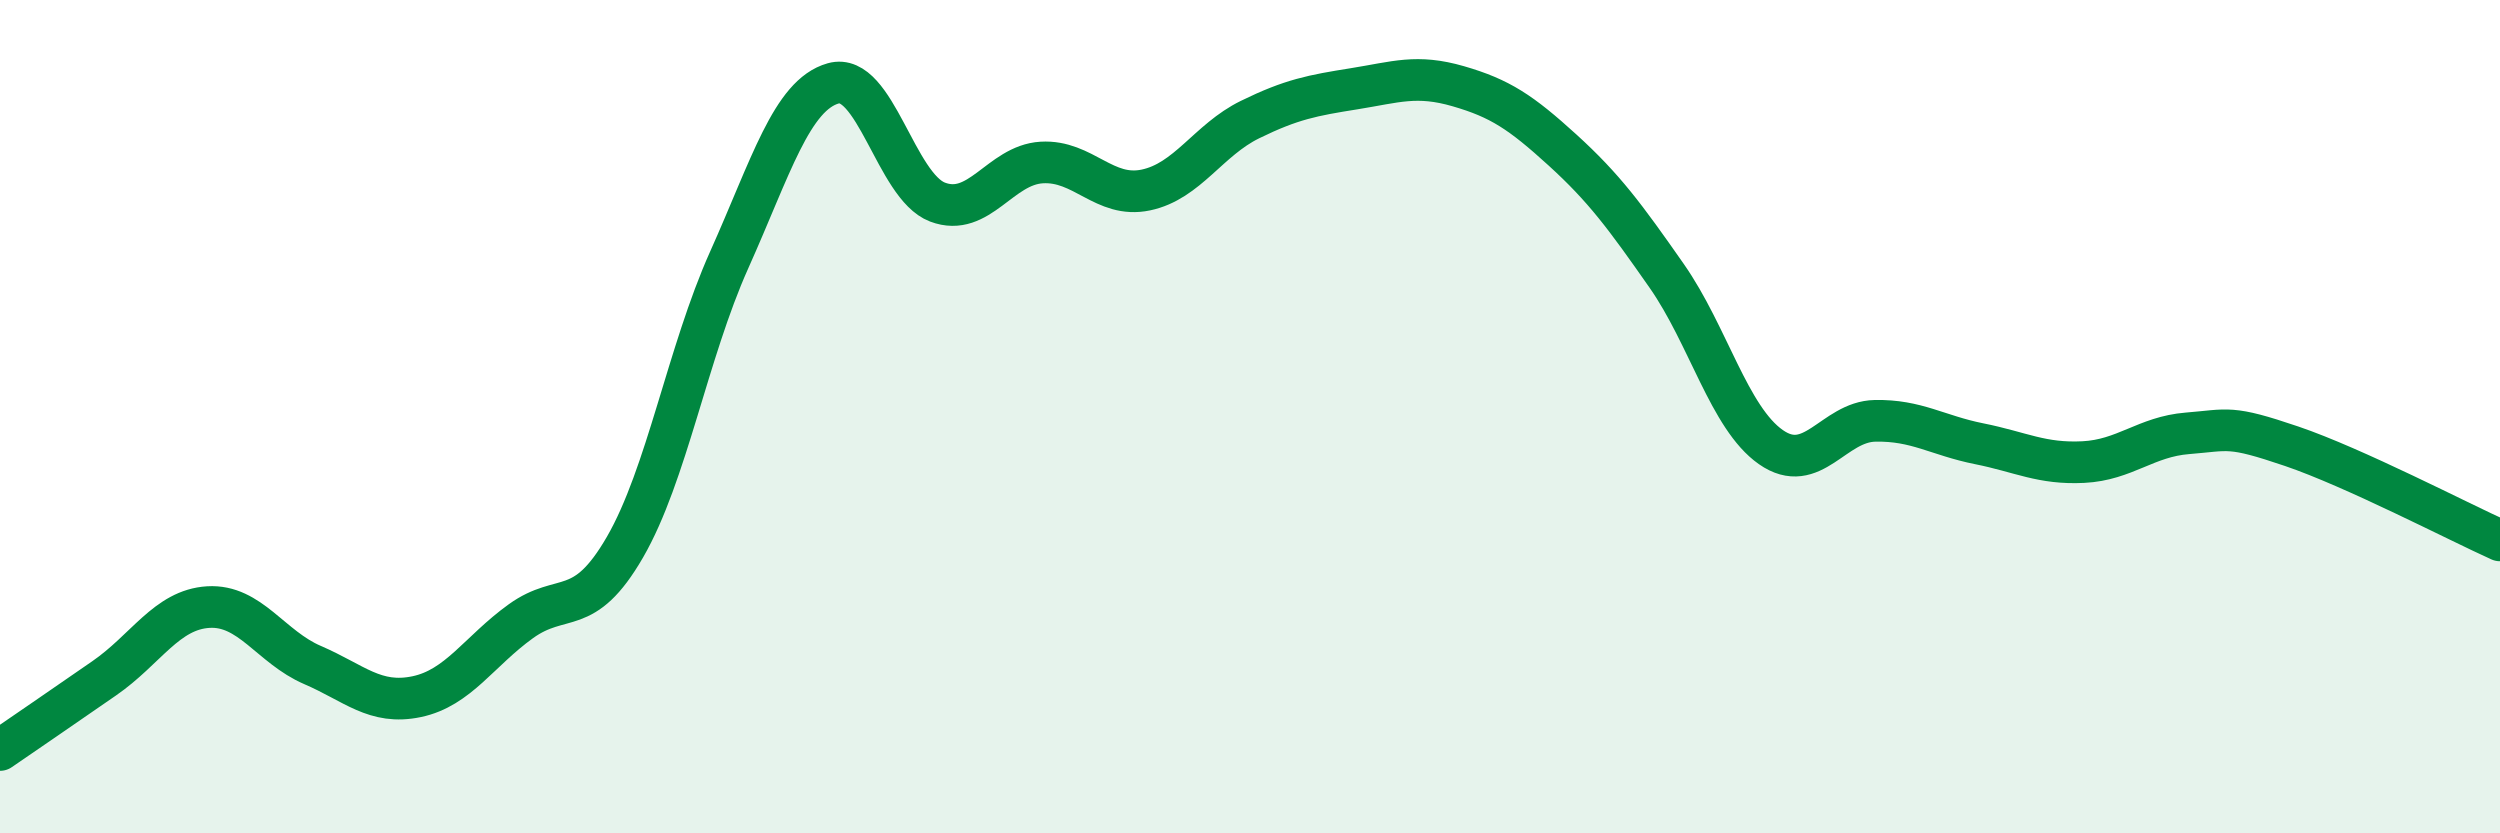
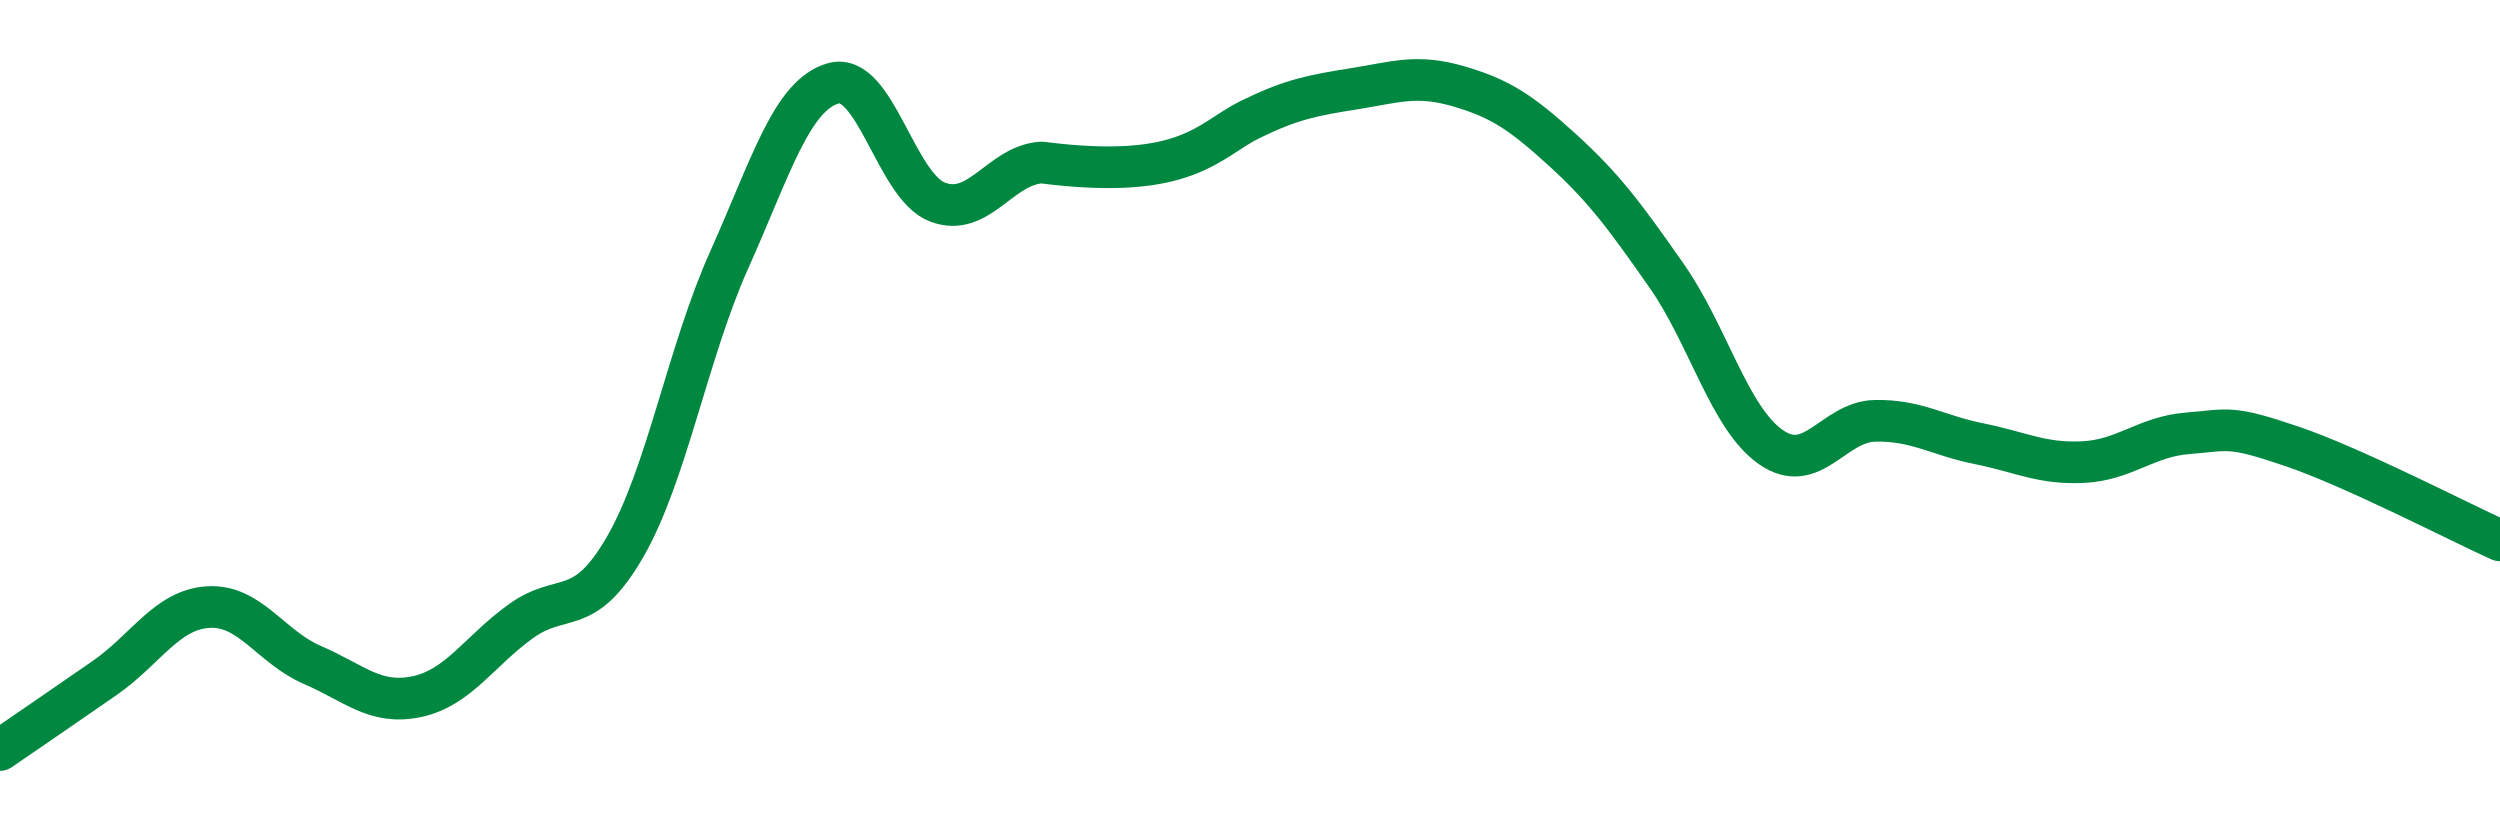
<svg xmlns="http://www.w3.org/2000/svg" width="60" height="20" viewBox="0 0 60 20">
-   <path d="M 0,18 C 0.5,17.66 1.5,16.97 2.5,16.28 C 3.5,15.59 4,14.63 5,14.57 C 6,14.51 6.5,15.53 7.5,15.96 C 8.5,16.39 9,16.93 10,16.72 C 11,16.51 11.5,15.63 12.5,14.91 C 13.5,14.19 14,14.86 15,13.13 C 16,11.4 16.5,8.47 17.5,6.24 C 18.5,4.01 19,2.28 20,2 C 21,1.72 21.5,4.47 22.5,4.85 C 23.5,5.23 24,3.96 25,3.9 C 26,3.84 26.5,4.77 27.5,4.56 C 28.5,4.35 29,3.36 30,2.87 C 31,2.38 31.5,2.29 32.5,2.13 C 33.5,1.97 34,1.78 35,2.07 C 36,2.36 36.5,2.69 37.5,3.6 C 38.5,4.51 39,5.19 40,6.62 C 41,8.05 41.5,10.03 42.5,10.73 C 43.5,11.43 44,10.12 45,10.1 C 46,10.08 46.5,10.45 47.5,10.65 C 48.5,10.85 49,11.14 50,11.09 C 51,11.04 51.5,10.48 52.5,10.4 C 53.5,10.32 53.5,10.2 55,10.71 C 56.5,11.22 59,12.52 60,12.97L60 20L0 20Z" fill="#008740" opacity="0.1" stroke-linecap="round" stroke-linejoin="round" />
-   <path d="M 0,18 C 0.5,17.66 1.5,16.97 2.5,16.28 C 3.5,15.59 4,14.63 5,14.57 C 6,14.51 6.5,15.53 7.5,15.96 C 8.5,16.39 9,16.93 10,16.72 C 11,16.51 11.5,15.63 12.5,14.91 C 13.5,14.19 14,14.86 15,13.13 C 16,11.4 16.5,8.47 17.5,6.24 C 18.5,4.01 19,2.28 20,2 C 21,1.72 21.5,4.47 22.5,4.85 C 23.5,5.23 24,3.96 25,3.9 C 26,3.84 26.5,4.77 27.5,4.56 C 28.5,4.35 29,3.36 30,2.87 C 31,2.38 31.5,2.29 32.5,2.13 C 33.5,1.97 34,1.78 35,2.07 C 36,2.36 36.5,2.69 37.5,3.6 C 38.5,4.51 39,5.19 40,6.62 C 41,8.05 41.5,10.03 42.5,10.73 C 43.5,11.43 44,10.12 45,10.1 C 46,10.08 46.5,10.45 47.5,10.65 C 48.5,10.85 49,11.14 50,11.09 C 51,11.04 51.5,10.48 52.5,10.4 C 53.5,10.32 53.5,10.2 55,10.71 C 56.5,11.22 59,12.52 60,12.97" stroke="#008740" stroke-width="1" fill="none" stroke-linecap="round" stroke-linejoin="round" />
+   <path d="M 0,18 C 0.5,17.66 1.5,16.97 2.5,16.28 C 3.5,15.59 4,14.63 5,14.57 C 6,14.51 6.5,15.53 7.5,15.96 C 8.5,16.39 9,16.93 10,16.72 C 11,16.51 11.5,15.63 12.5,14.91 C 13.5,14.19 14,14.86 15,13.13 C 16,11.4 16.5,8.47 17.5,6.24 C 18.5,4.01 19,2.28 20,2 C 21,1.72 21.5,4.47 22.5,4.85 C 23.5,5.23 24,3.96 25,3.9 C 28.5,4.35 29,3.36 30,2.87 C 31,2.38 31.5,2.29 32.5,2.13 C 33.5,1.97 34,1.78 35,2.07 C 36,2.36 36.5,2.69 37.5,3.6 C 38.5,4.51 39,5.19 40,6.62 C 41,8.05 41.5,10.03 42.5,10.73 C 43.5,11.43 44,10.12 45,10.1 C 46,10.08 46.5,10.45 47.5,10.65 C 48.5,10.85 49,11.14 50,11.09 C 51,11.04 51.5,10.48 52.5,10.4 C 53.5,10.32 53.5,10.2 55,10.71 C 56.5,11.22 59,12.52 60,12.97" stroke="#008740" stroke-width="1" fill="none" stroke-linecap="round" stroke-linejoin="round" />
</svg>